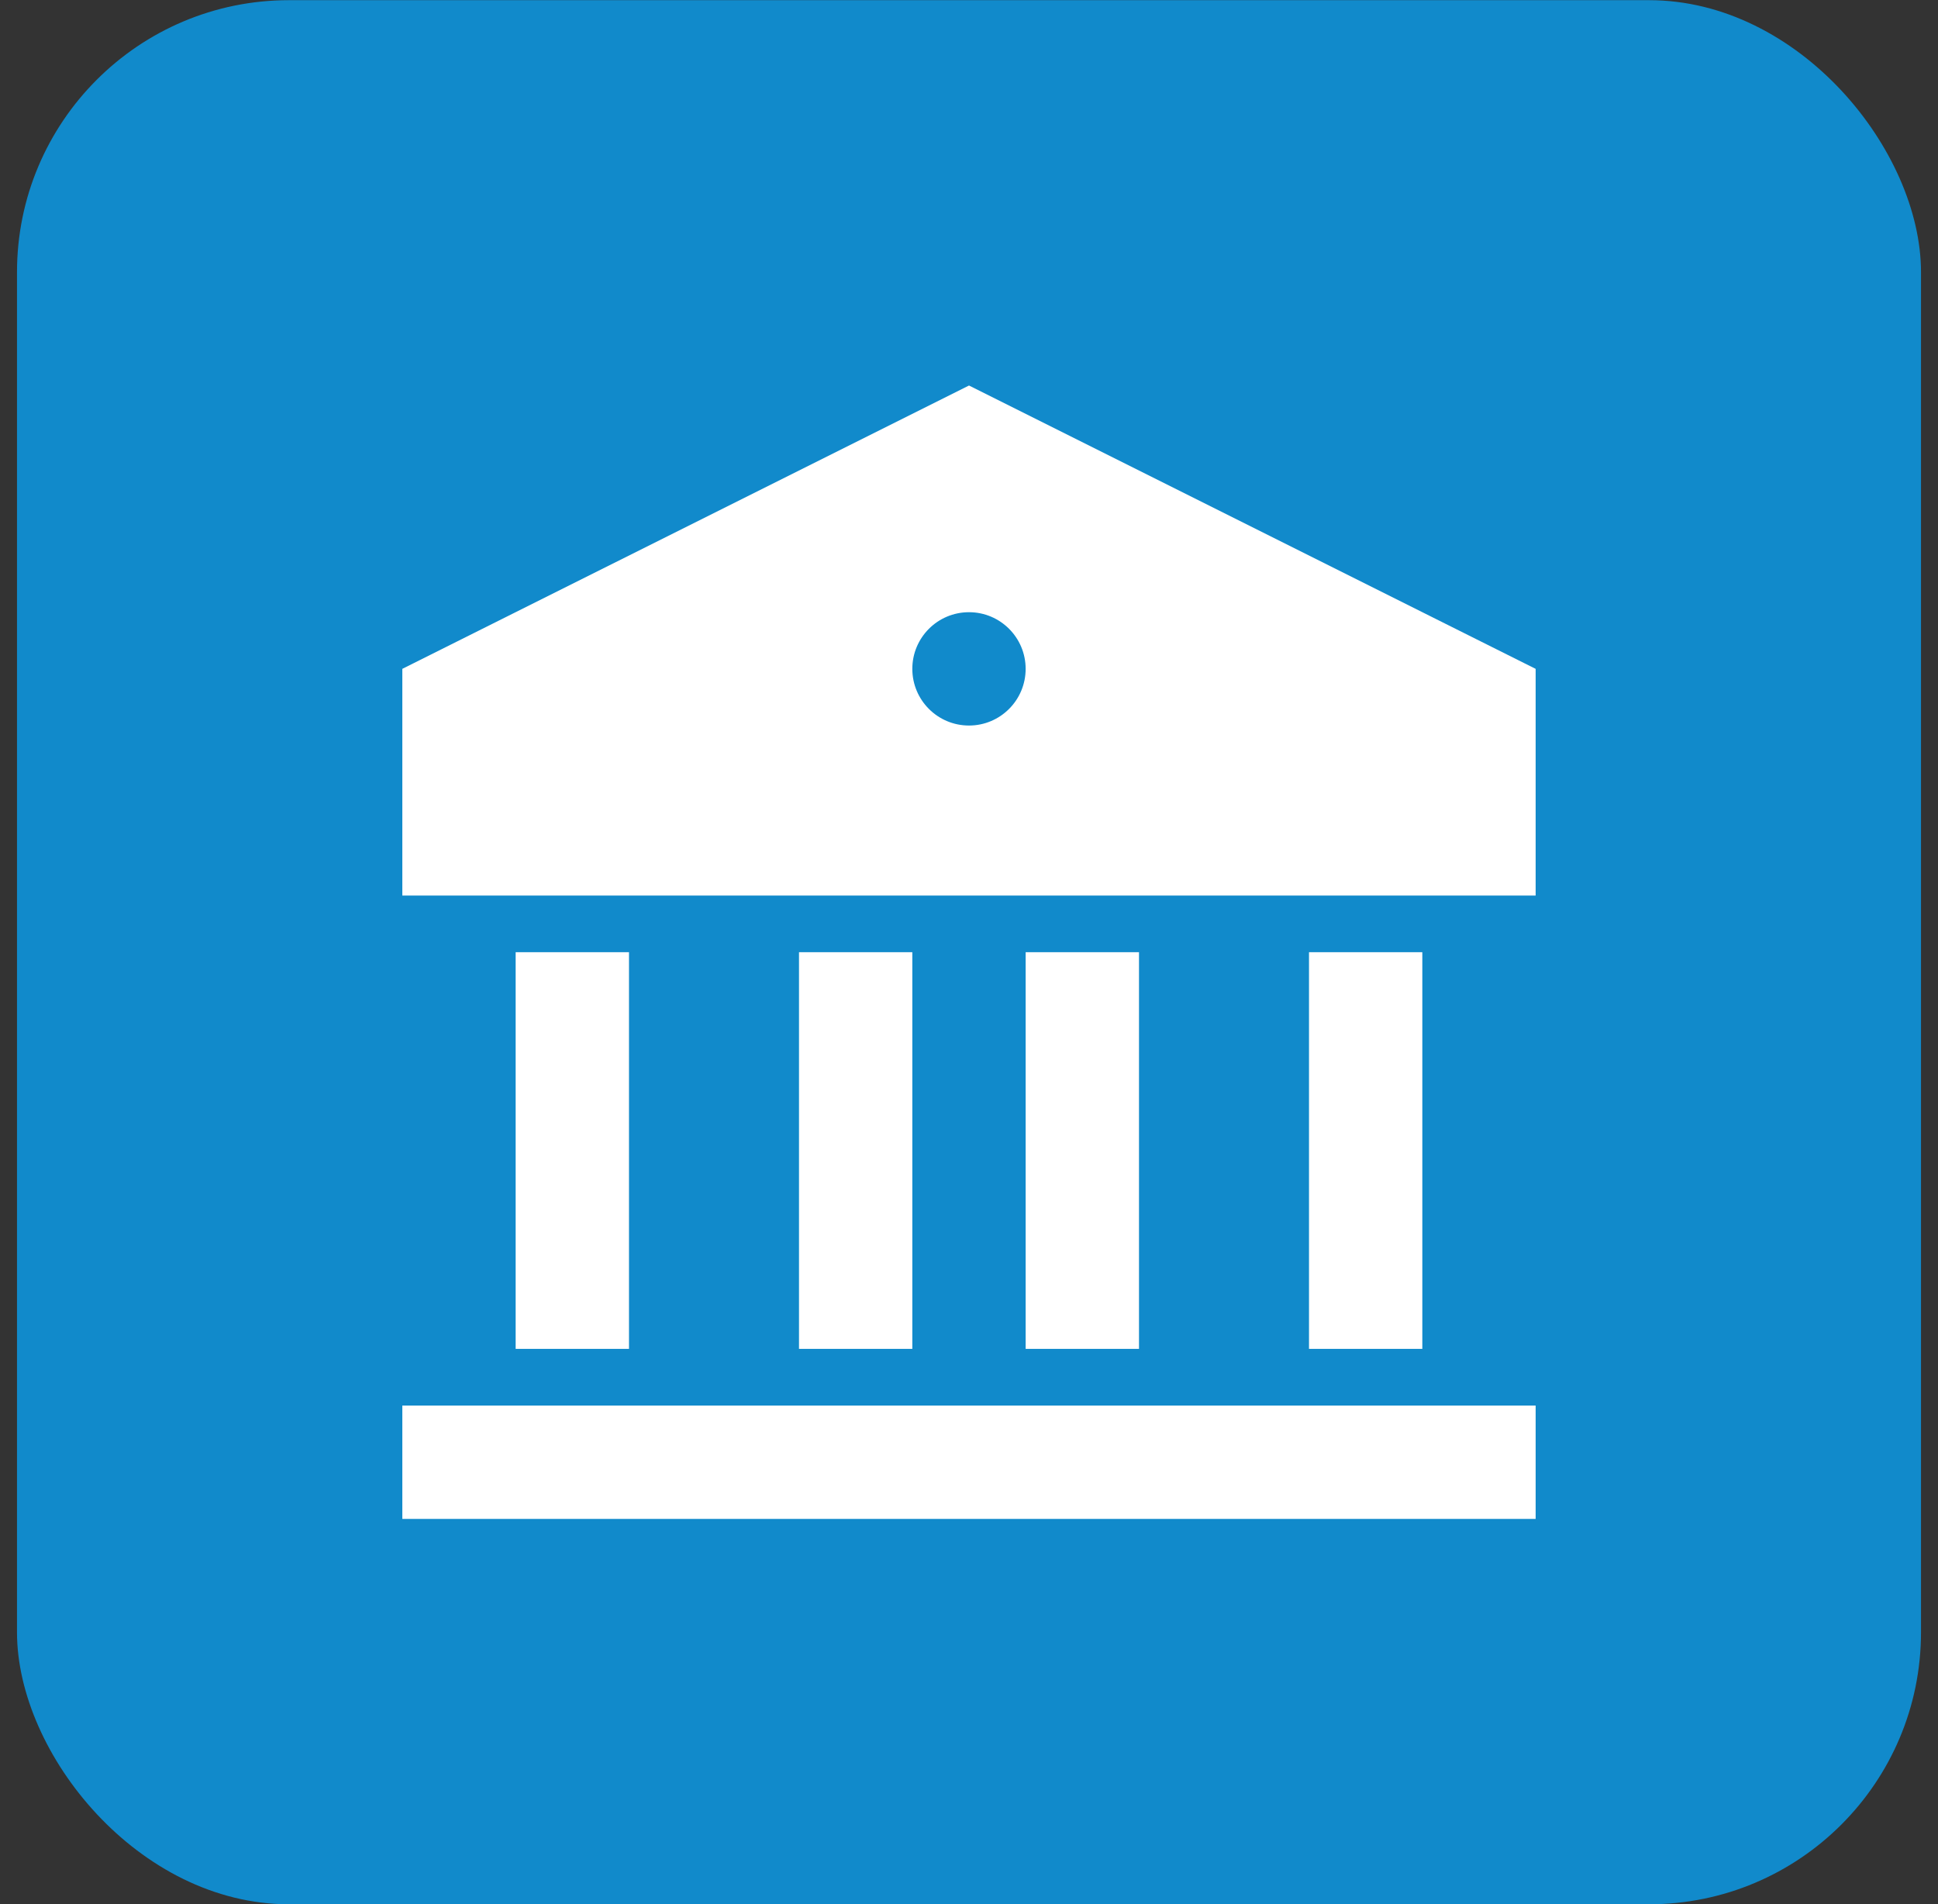
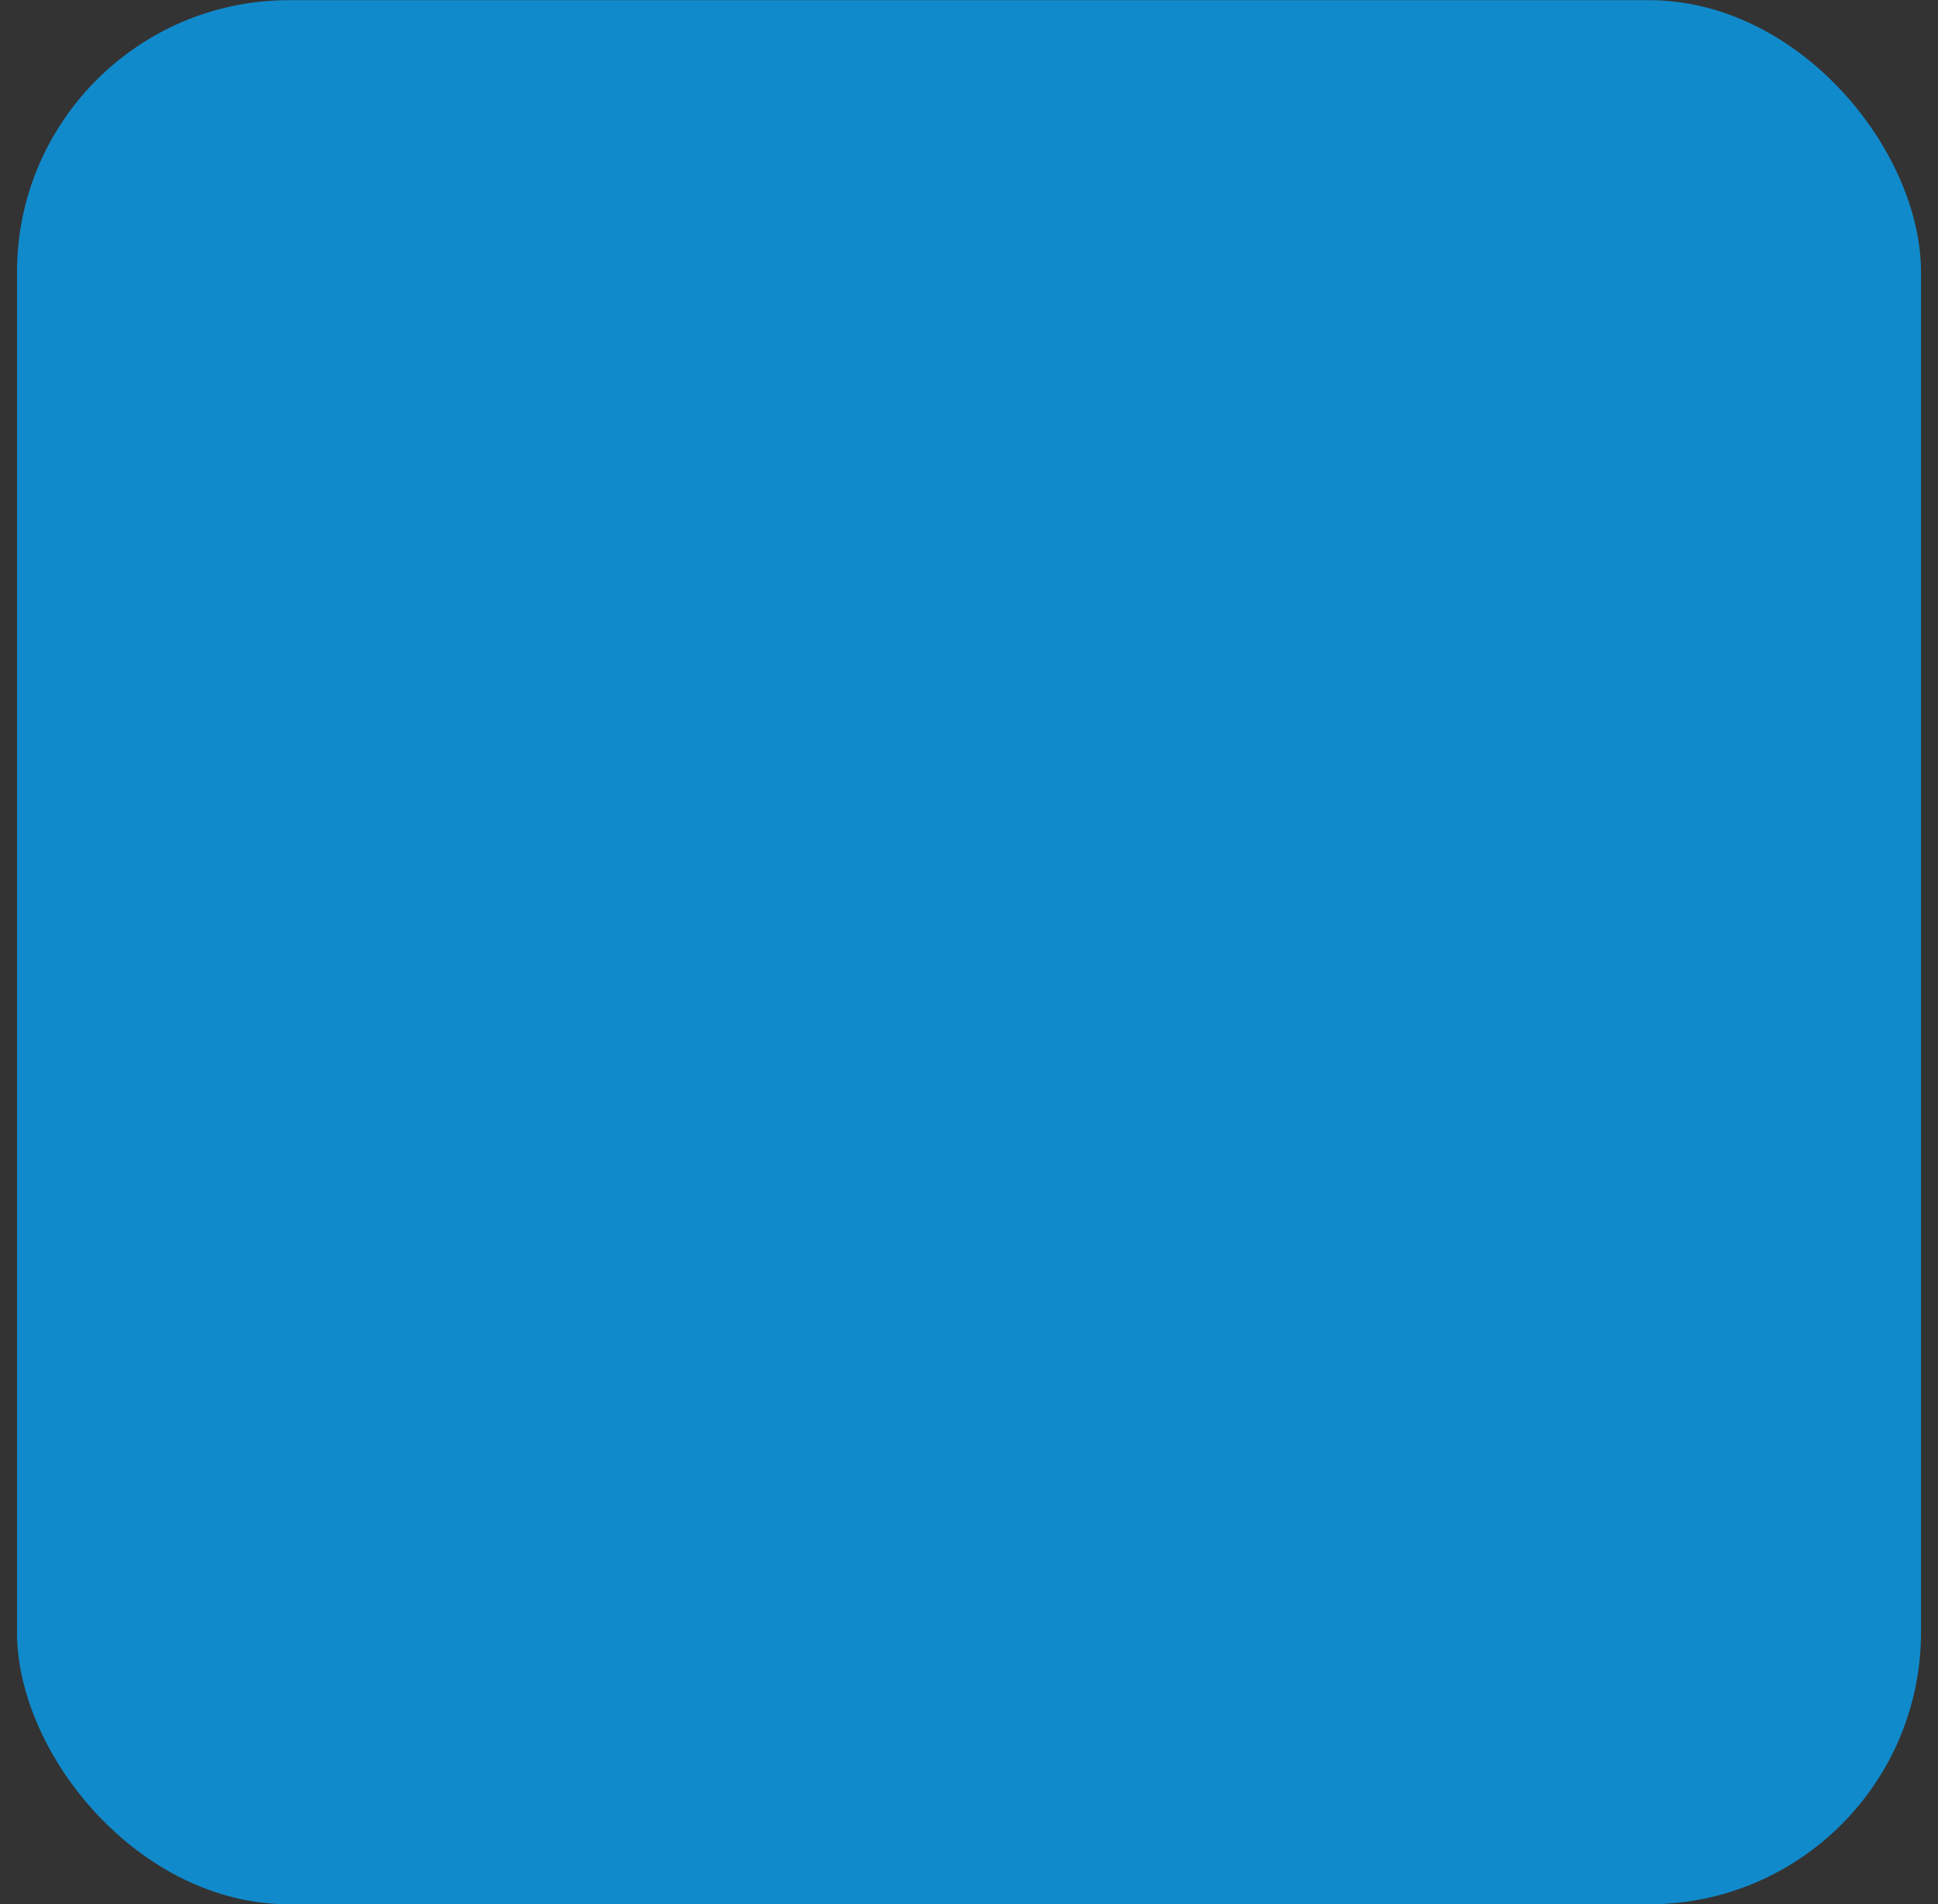
<svg xmlns="http://www.w3.org/2000/svg" width="57" height="56" viewBox="0 0 57 56" fill="none">
  <rect x="0" y="0" width="57" height="56" fill="#333333" stroke="none" />
  <rect x="0.5" y="0.005" width="56" height="56" rx="8" fill="#118ACB" />
-   <path d="M11.833 41.338H45.166V44.671H11.833V41.338ZM15.166 28.005H18.5V39.671H15.166V28.005ZM23.5 28.005H26.833V39.671H23.5V28.005ZM30.166 28.005H33.5V39.671H30.166V28.005ZM38.5 28.005H41.833V39.671H38.5V28.005ZM11.833 19.671L28.5 11.338L45.166 19.671V26.338H11.833V19.671ZM28.5 21.338C29.42 21.338 30.166 20.592 30.166 19.671C30.166 18.751 29.42 18.005 28.5 18.005C27.579 18.005 26.833 18.751 26.833 19.671C26.833 20.592 27.579 21.338 28.5 21.338Z" fill="white" />
</svg>